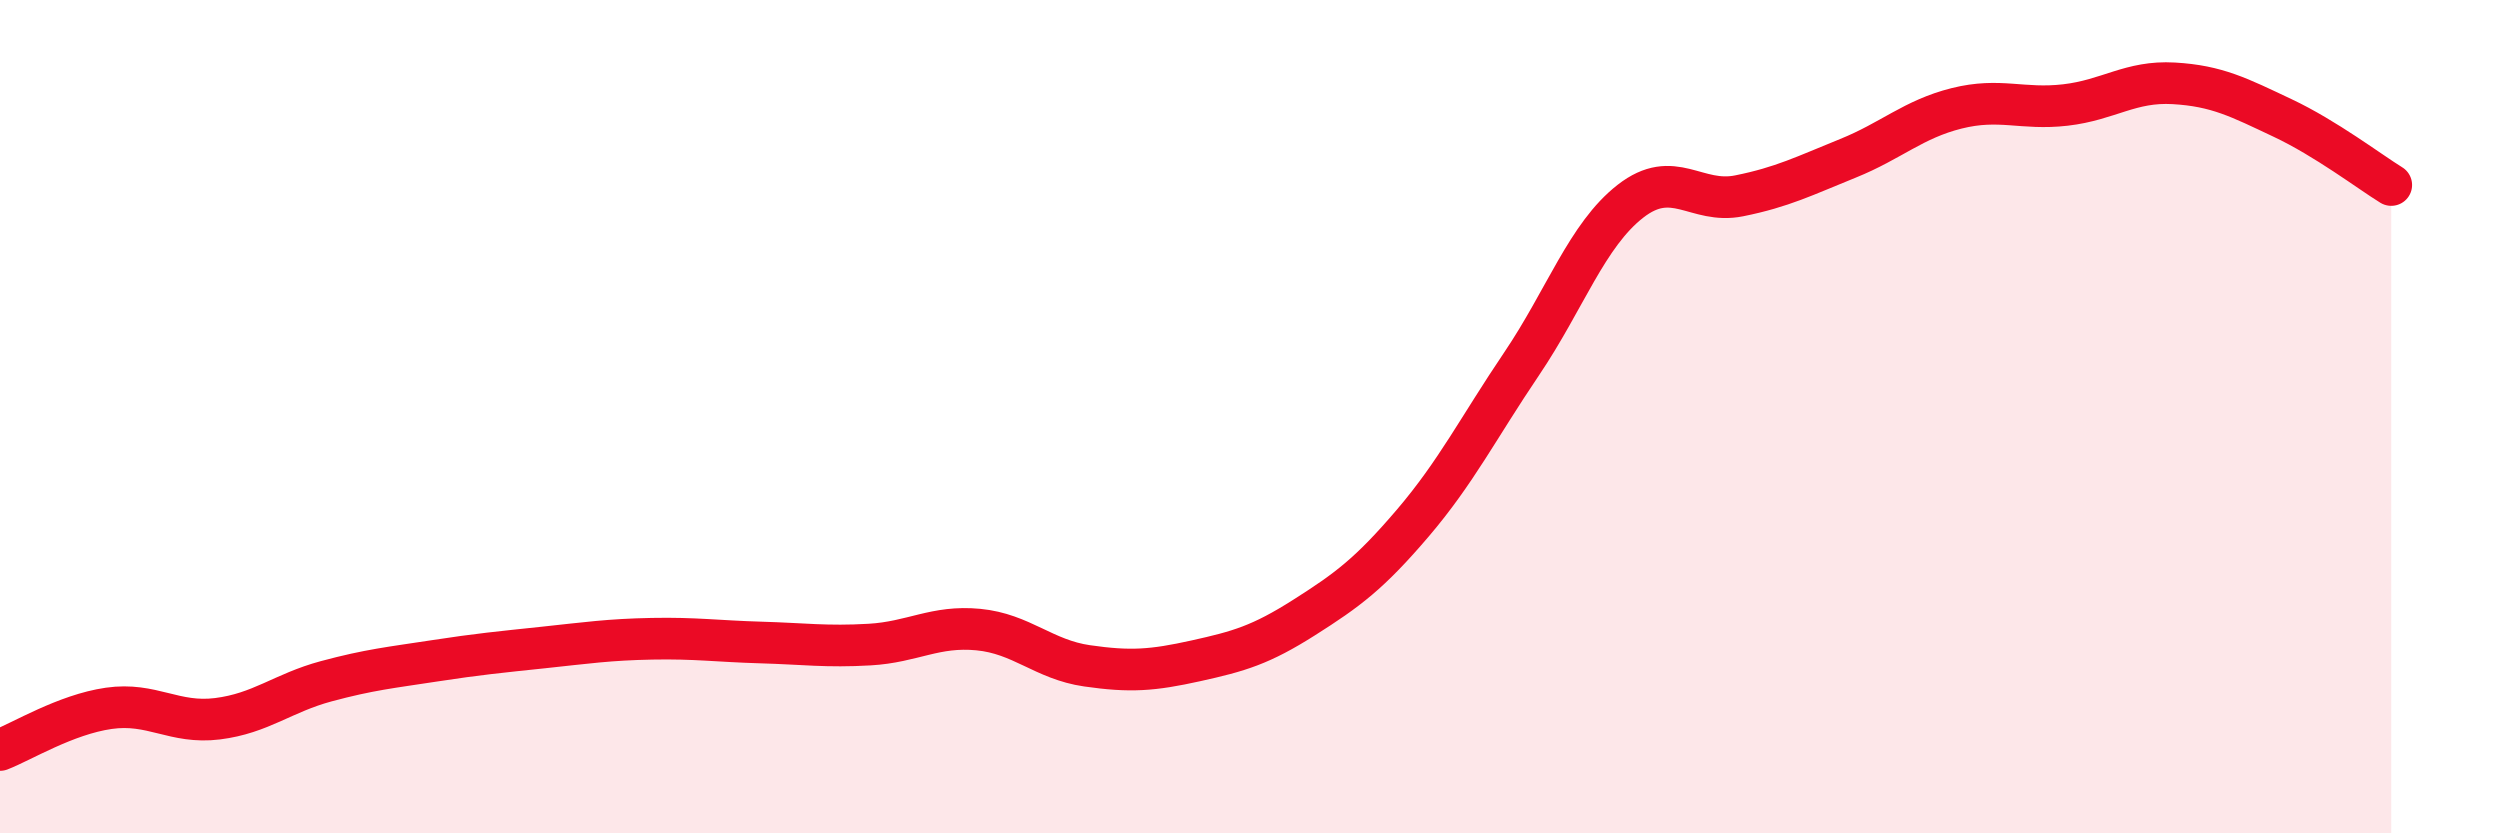
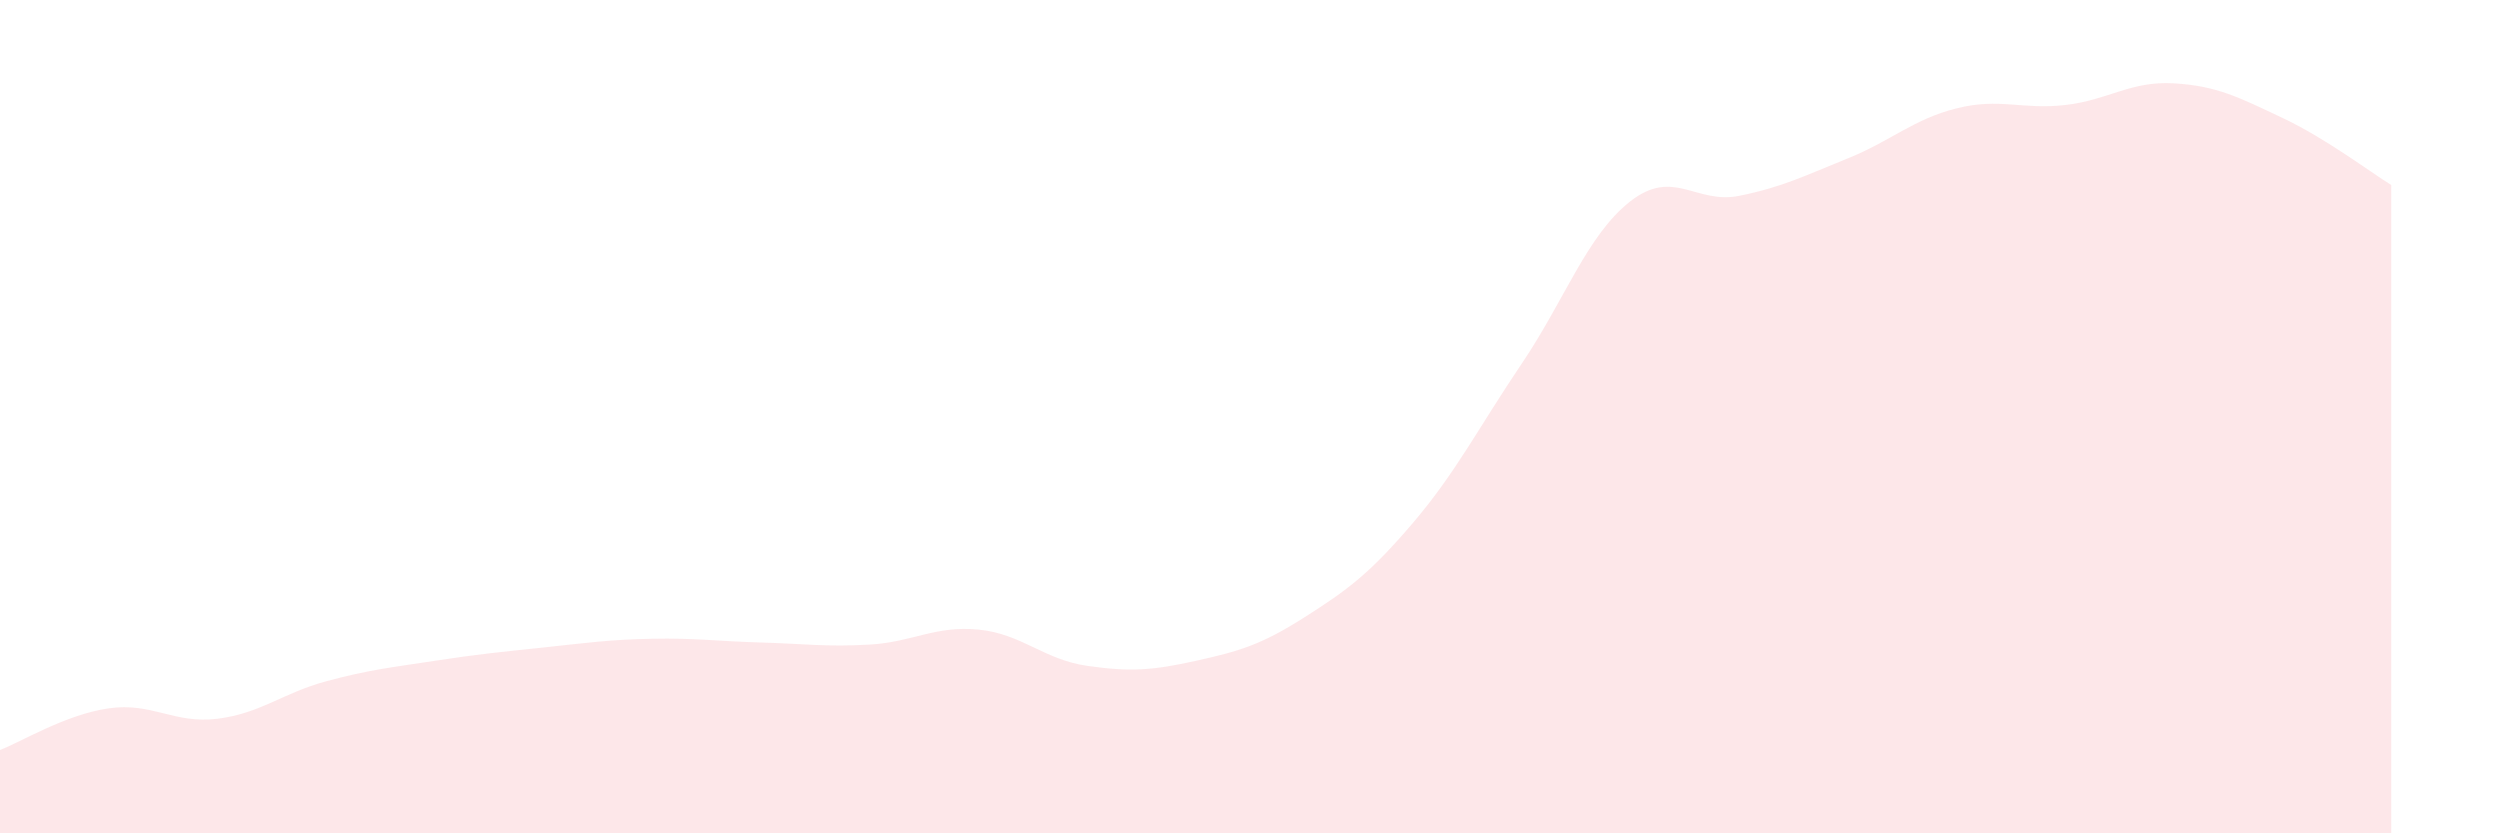
<svg xmlns="http://www.w3.org/2000/svg" width="60" height="20" viewBox="0 0 60 20">
  <path d="M 0,18 C 0.52,17.8 1.57,17.15 2.61,17 C 3.65,16.85 4.18,17.38 5.22,17.25 C 6.26,17.12 6.79,16.63 7.83,16.35 C 8.87,16.07 9.39,16.02 10.43,15.86 C 11.47,15.7 12,15.65 13.04,15.54 C 14.08,15.43 14.61,15.35 15.65,15.33 C 16.69,15.31 17.22,15.39 18.26,15.42 C 19.3,15.45 19.83,15.53 20.87,15.47 C 21.91,15.41 22.44,15.01 23.48,15.11 C 24.52,15.21 25.05,15.83 26.09,15.98 C 27.13,16.13 27.66,16.09 28.7,15.86 C 29.74,15.63 30.26,15.48 31.3,14.82 C 32.34,14.16 32.87,13.77 33.91,12.55 C 34.95,11.33 35.48,10.27 36.52,8.73 C 37.56,7.19 38.09,5.64 39.13,4.83 C 40.17,4.02 40.7,4.91 41.74,4.7 C 42.78,4.49 43.31,4.22 44.35,3.8 C 45.39,3.38 45.92,2.86 46.96,2.6 C 48,2.34 48.53,2.64 49.57,2.52 C 50.61,2.4 51.13,1.94 52.17,2 C 53.21,2.06 53.74,2.34 54.78,2.83 C 55.82,3.32 56.87,4.12 57.39,4.44L57.39 20L0 20Z" fill="#EB0A25" opacity="0.1" stroke-linecap="round" stroke-linejoin="round" />
-   <path d="M 0,18 C 0.52,17.8 1.57,17.15 2.61,17 C 3.65,16.85 4.18,17.38 5.22,17.25 C 6.26,17.12 6.79,16.63 7.83,16.35 C 8.87,16.07 9.39,16.02 10.43,15.86 C 11.47,15.7 12,15.65 13.04,15.54 C 14.08,15.43 14.61,15.35 15.65,15.33 C 16.69,15.31 17.22,15.39 18.26,15.42 C 19.3,15.45 19.83,15.53 20.87,15.47 C 21.91,15.41 22.44,15.01 23.48,15.11 C 24.52,15.21 25.05,15.83 26.09,15.98 C 27.13,16.13 27.66,16.09 28.7,15.86 C 29.74,15.63 30.26,15.48 31.3,14.82 C 32.34,14.16 32.87,13.77 33.91,12.55 C 34.95,11.33 35.48,10.27 36.52,8.73 C 37.56,7.19 38.09,5.64 39.13,4.83 C 40.17,4.02 40.7,4.91 41.74,4.7 C 42.78,4.49 43.31,4.22 44.35,3.8 C 45.39,3.38 45.92,2.86 46.96,2.6 C 48,2.34 48.53,2.64 49.57,2.52 C 50.61,2.4 51.13,1.94 52.17,2 C 53.21,2.06 53.74,2.34 54.78,2.83 C 55.82,3.32 56.87,4.12 57.39,4.44" stroke="#EB0A25" stroke-width="1" fill="none" stroke-linecap="round" stroke-linejoin="round" />
</svg>